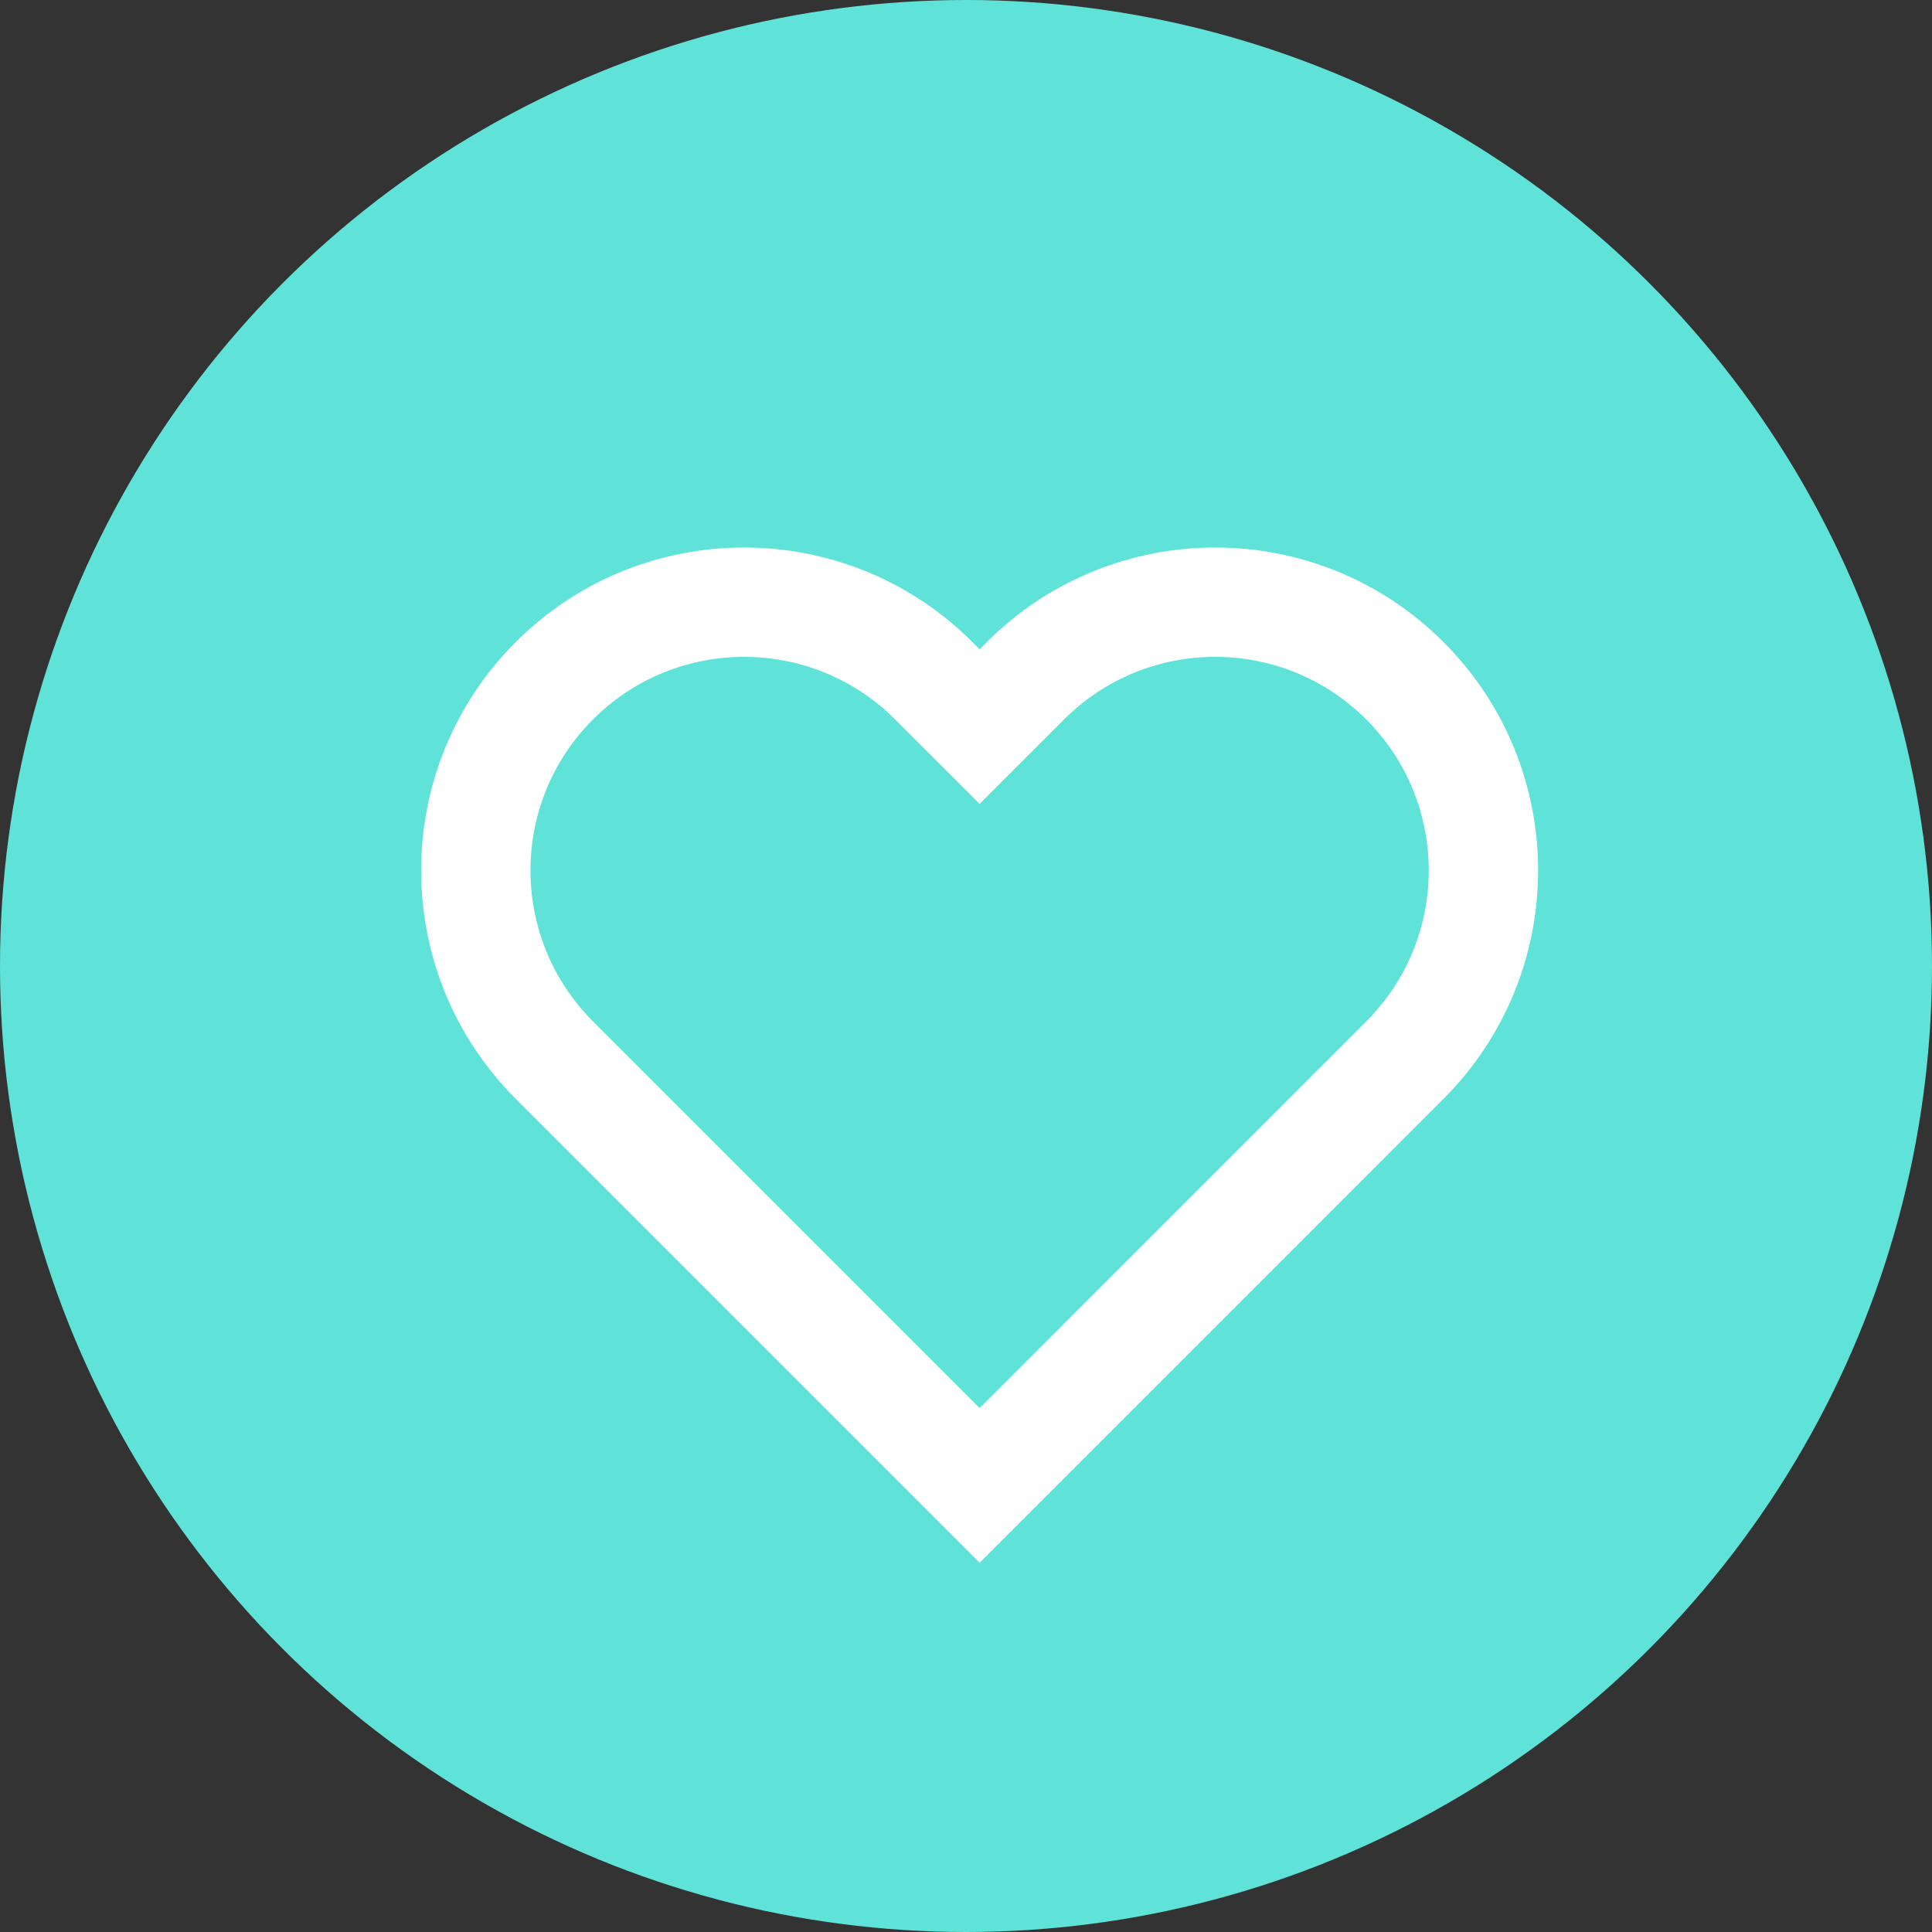
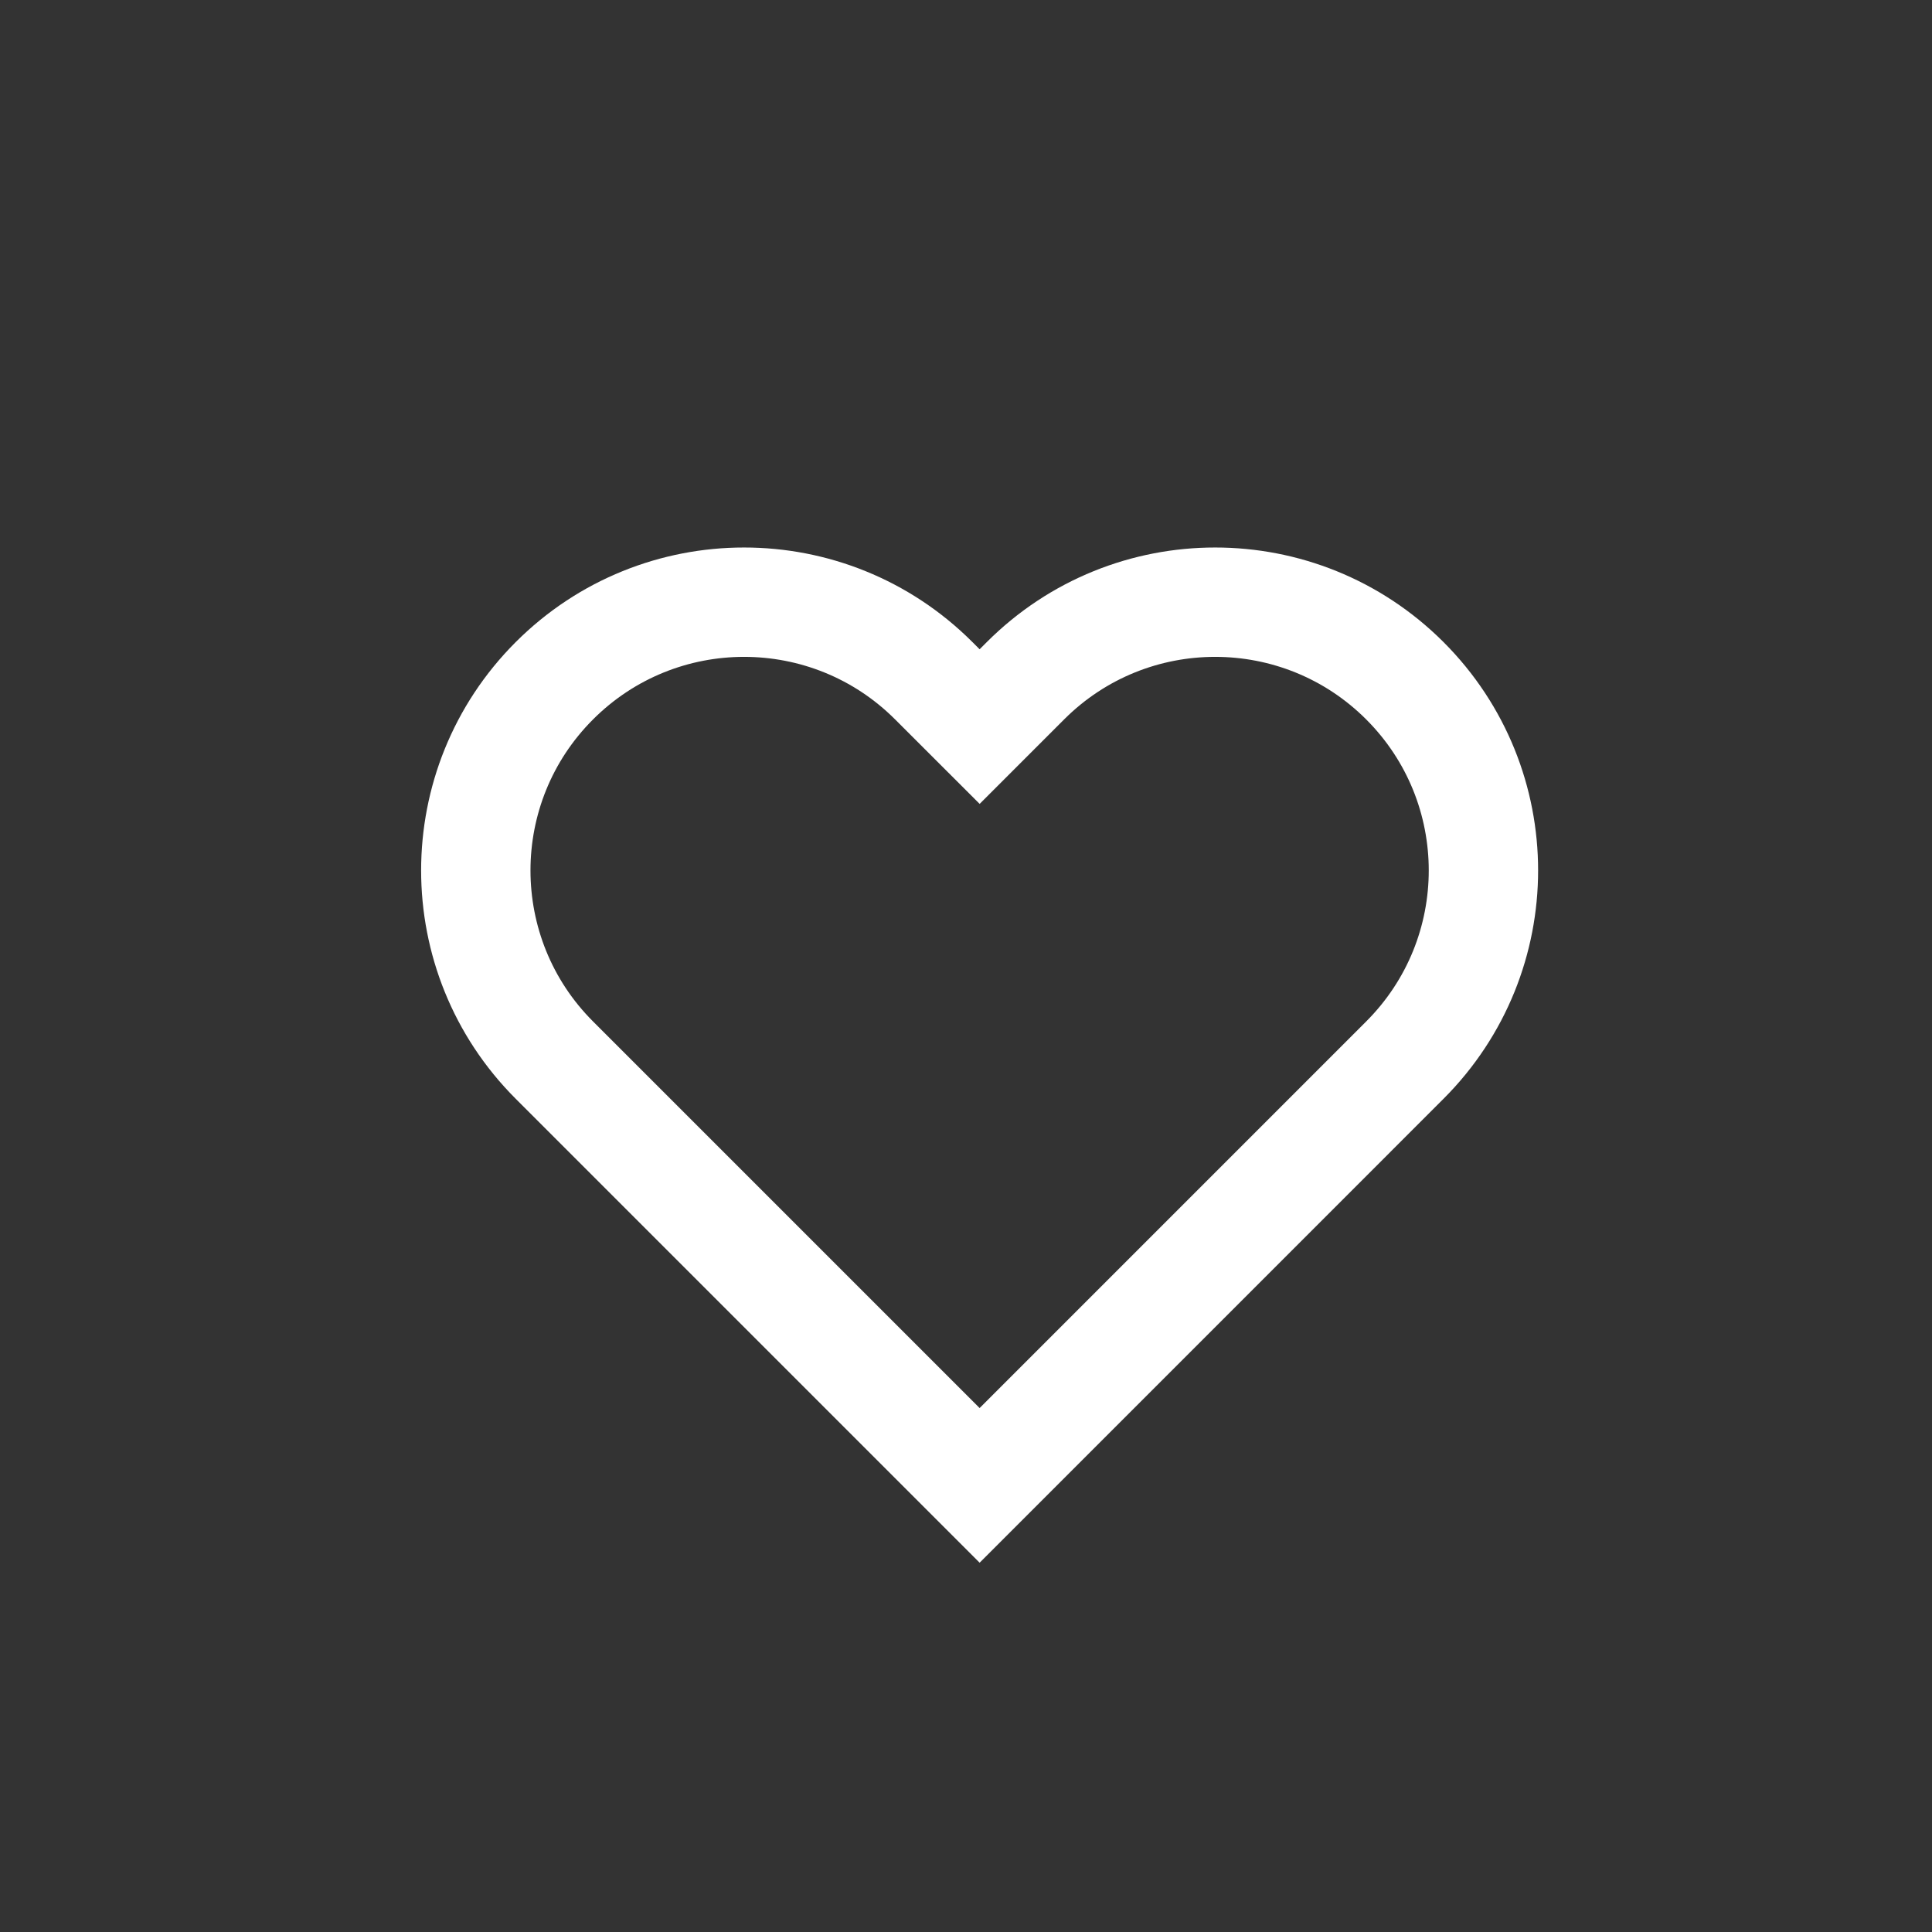
<svg xmlns="http://www.w3.org/2000/svg" width="53px" height="53px" viewBox="0 0 53 53" version="1.1">
  <rect x="0" y="0" width="53" height="53" fill="#333333" stroke="none" />
  <title>Group 2</title>
  <g id="Desktop" stroke="none" stroke-width="1" fill="none" fill-rule="evenodd">
    <g id="My-Speakers" transform="translate(-643, -455)">
      <g id="Group-2" transform="translate(643, 455)">
-         <circle id="Oval" fill="#5FE3D8" cx="26.5" cy="26.5" r="26.5" />
        <path d="M38.539,18.675 L38.539,18.675 C35.665,15.801 31.005,15.801 28.131,18.675 L26.874,19.932 L25.616,18.675 C22.742,15.801 18.082,15.801 15.208,18.675 L15.208,18.675 C12.334,21.549 12.334,26.208 15.208,29.082 L17.65,31.524 L26.874,40.748 L37.281,30.34 L38.539,29.082 C41.413,26.208 41.413,21.549 38.539,18.675" id="Fill-1" stroke="#FFFFFF" stroke-width="3" />
      </g>
    </g>
  </g>
</svg>